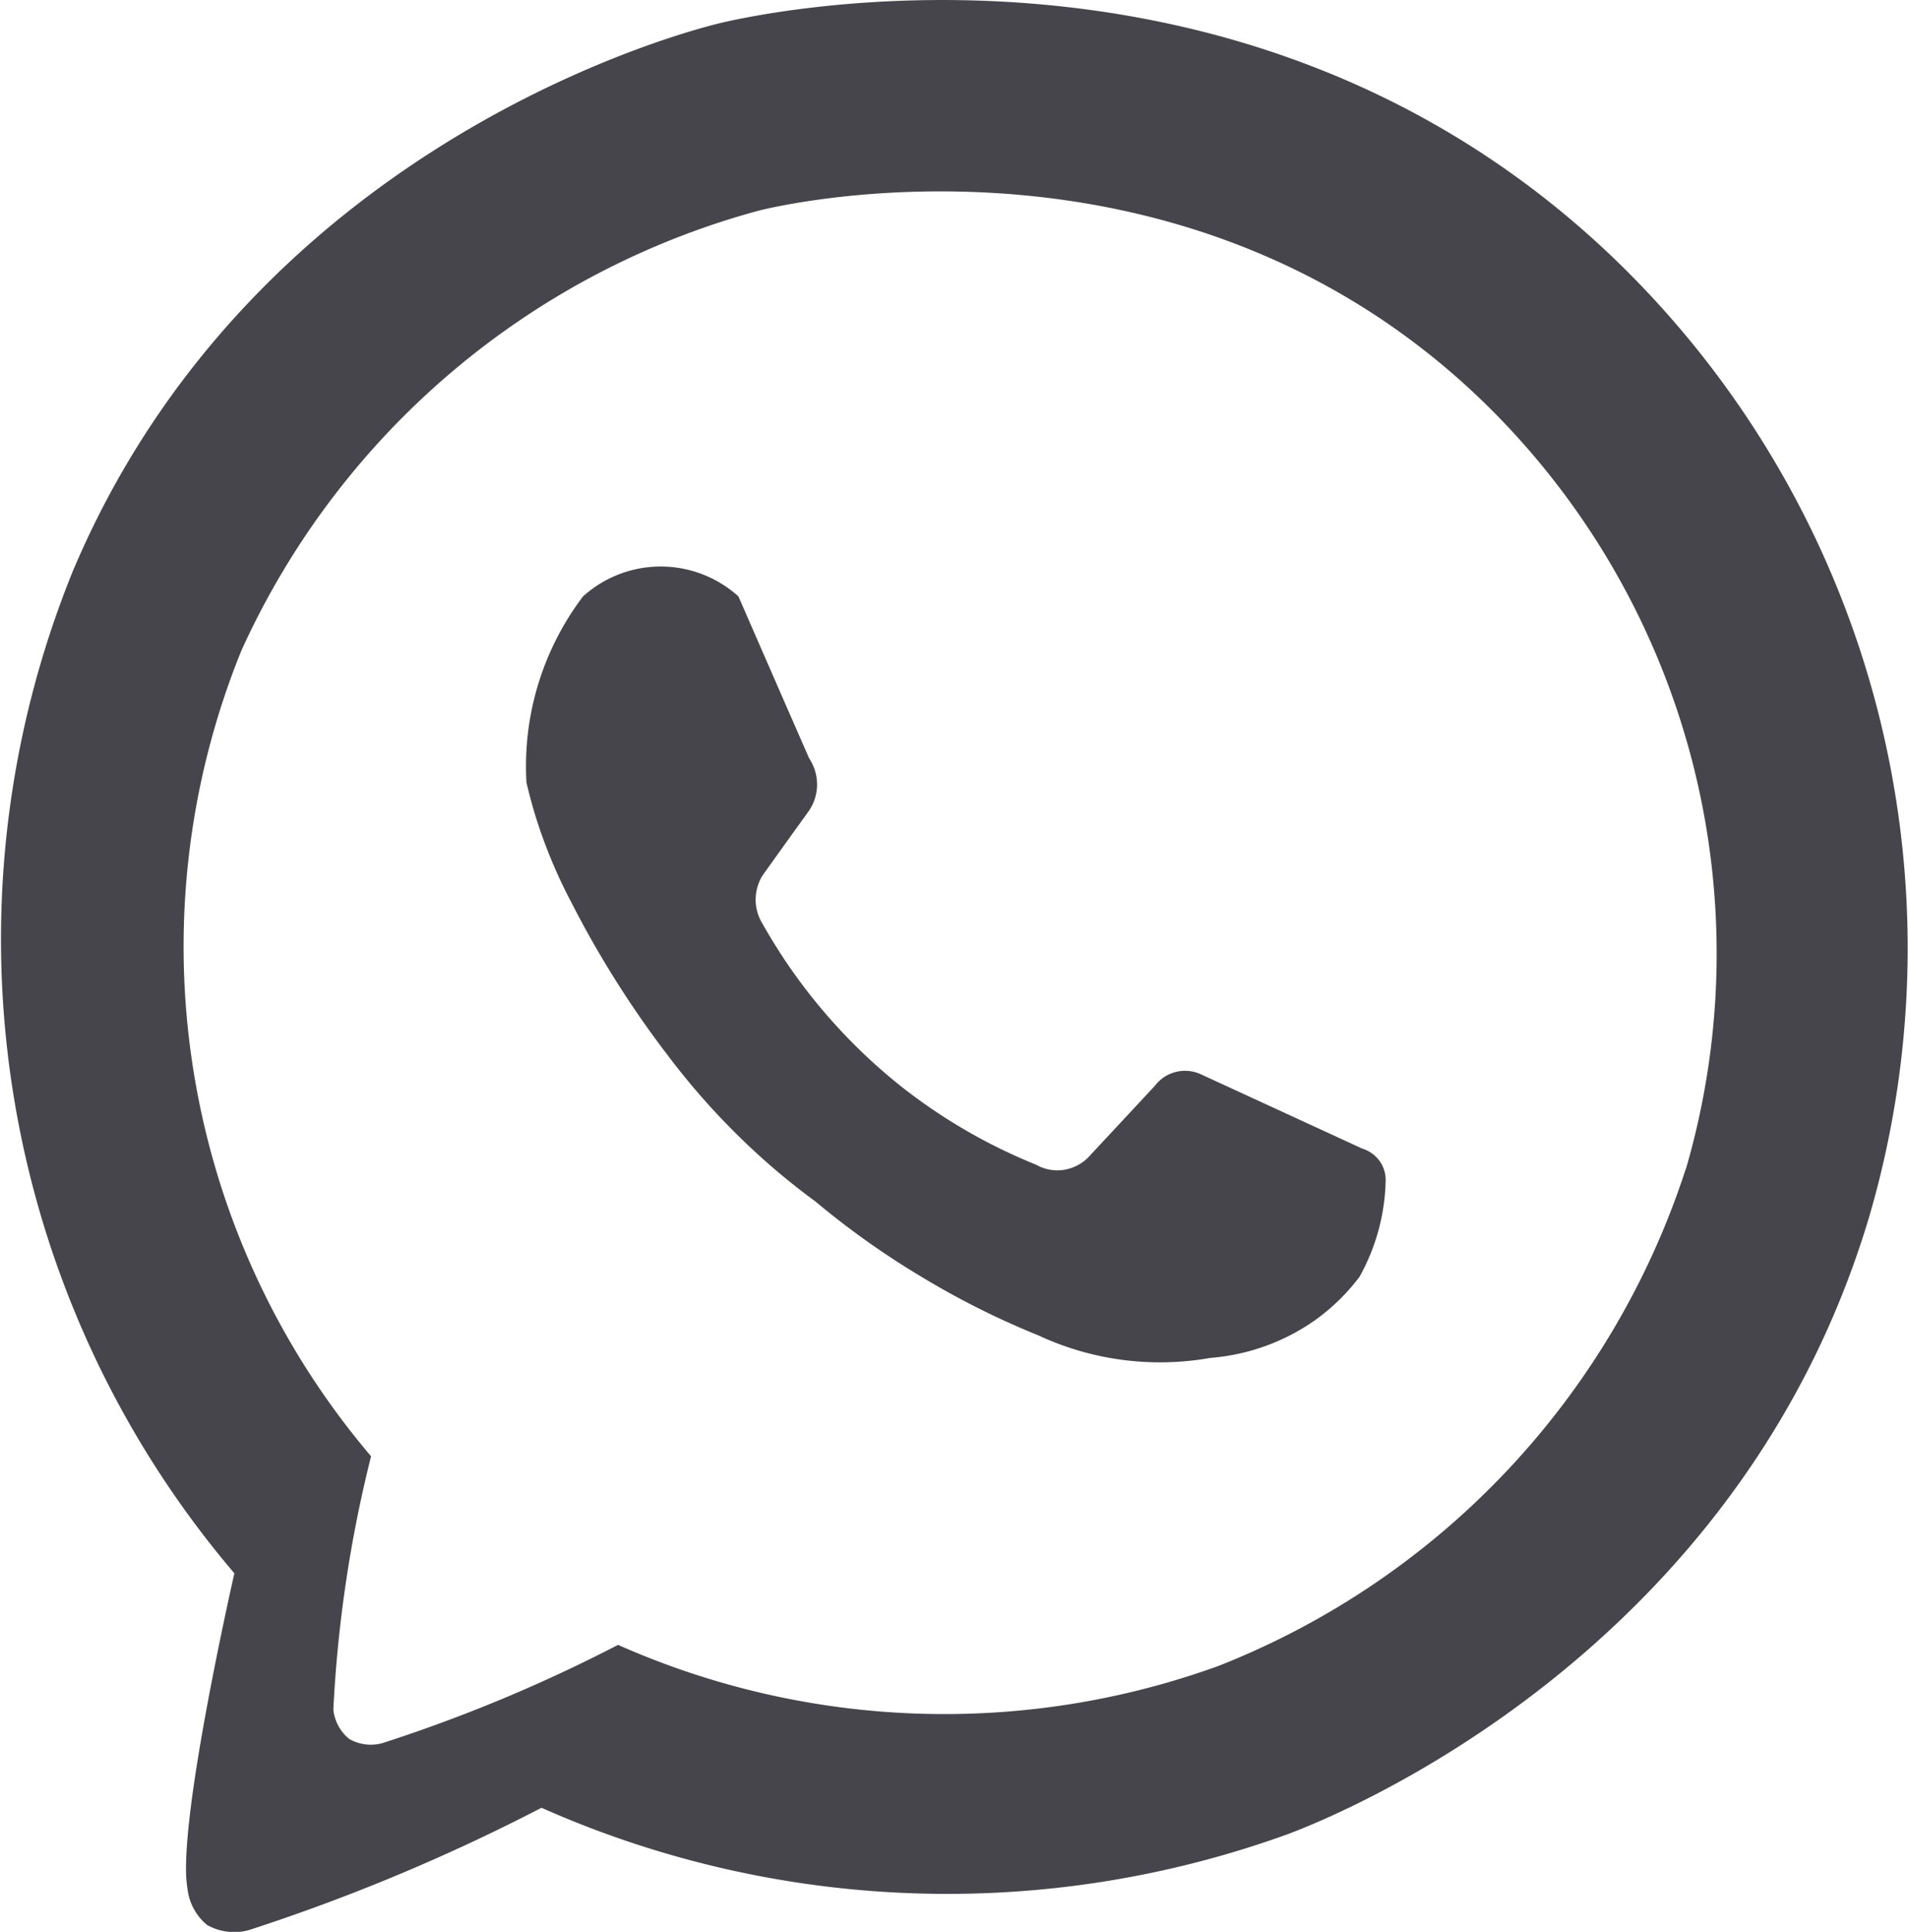
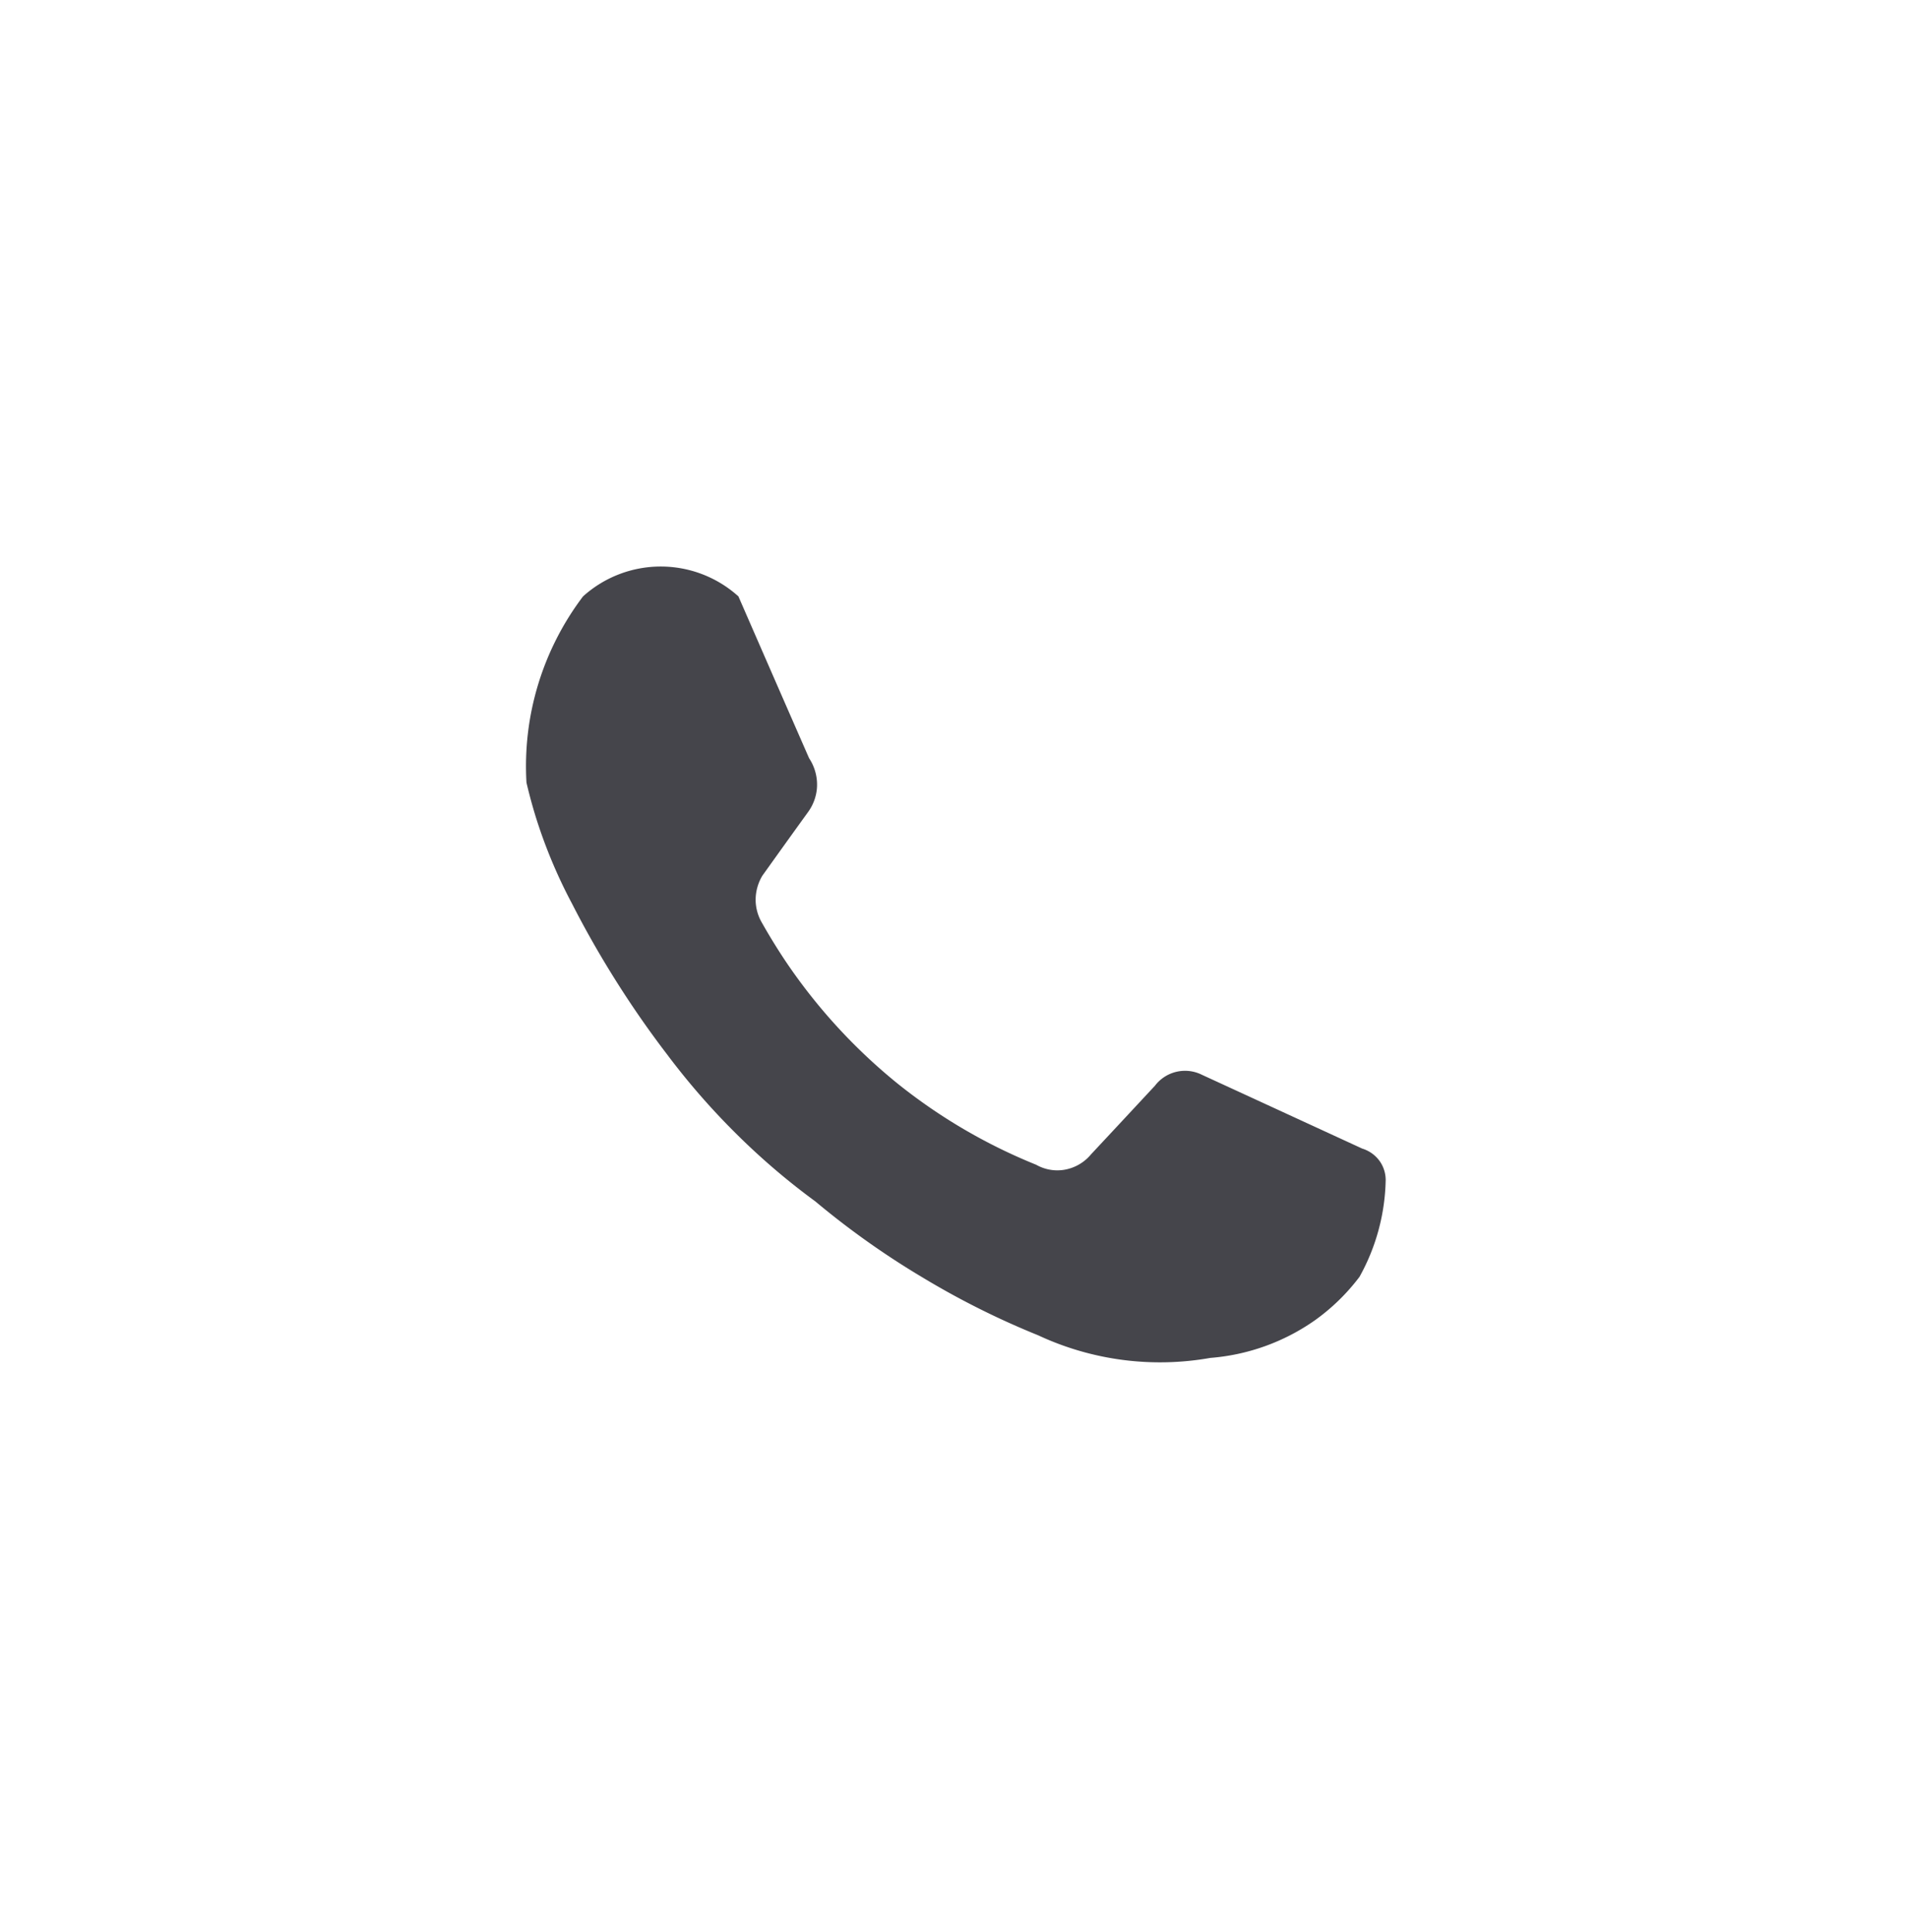
<svg xmlns="http://www.w3.org/2000/svg" id="Componente_29_1" data-name="Componente 29 – 1" width="33.037" height="33.444" viewBox="0 0 33.037 33.444">
  <defs>
    <clipPath id="clip-path">
      <rect id="Rectángulo_4434" data-name="Rectángulo 4434" width="33.037" height="33.444" fill="#45454b" />
    </clipPath>
  </defs>
  <g id="Grupo_712" data-name="Grupo 712" clip-path="url(#clip-path)">
-     <path id="Trazado_176168" data-name="Trazado 176168" d="M27.9,4.43C21.434-1.721,12.92.284,12.4.417,11.6.62,4.342,2.6,1.263,9.883A16.935,16.935,0,0,0,4.058,27.237c-.056.252-1,4.416-.812,5.456a.954.954,0,0,0,.338.631.954.954,0,0,0,.721.091,33.387,33.387,0,0,0,5.071-2.119,17.313,17.313,0,0,0,12.938.451c.814-.308,7.786-3.078,10.051-10.683A16.559,16.559,0,0,0,27.9,4.43m1.285,15.819a13.831,13.831,0,0,1-8.083,8.59,13.926,13.926,0,0,1-10.4-.363,26.668,26.668,0,0,1-4.078,1.7.752.752,0,0,1-.58-.073.758.758,0,0,1-.272-.506,22.523,22.523,0,0,1,.653-4.386A13.62,13.62,0,0,1,4.181,11.259a13.8,13.8,0,0,1,8.951-7.611C13.552,3.541,20.4,1.93,25.6,6.876a13.314,13.314,0,0,1,3.588,13.373" transform="translate(0 0)" fill="#45454b" />
    <path id="Trazado_176169" data-name="Trazado 176169" d="M4.529,8.611a4.868,4.868,0,0,1,.979-3.225,2.008,2.008,0,0,1,2.691,0q.61,1.4,1.223,2.8a.828.828,0,0,1,.135.534.815.815,0,0,1-.153.4c-.264.365-.526.731-.79,1.1a.813.813,0,0,0-.117.435.794.794,0,0,0,.109.381c.1.177.242.417.425.689a9.693,9.693,0,0,0,1.93,2.1,9.542,9.542,0,0,0,2.393,1.4.743.743,0,0,0,.461.091.766.766,0,0,0,.49-.272q.553-.592,1.106-1.187a.654.654,0,0,1,.814-.189q1.387.638,2.774,1.277a.581.581,0,0,1,.316.236.57.57,0,0,1,.091.308,3.576,3.576,0,0,1-.453,1.676,3.555,3.555,0,0,1-.77.751,3.644,3.644,0,0,1-1.813.653,4.986,4.986,0,0,1-2.98-.391,14.133,14.133,0,0,1-2-1A14.278,14.278,0,0,1,9.531,15.86a12.019,12.019,0,0,1-1.386-1.187,12.42,12.42,0,0,1-1.189-1.368c-.29-.379-.59-.806-.886-1.277s-.54-.907-.753-1.324a8.741,8.741,0,0,1-.57-1.324c-.091-.27-.161-.528-.218-.77" transform="translate(4.587 4.939)" fill="#45454b" />
  </g>
</svg>